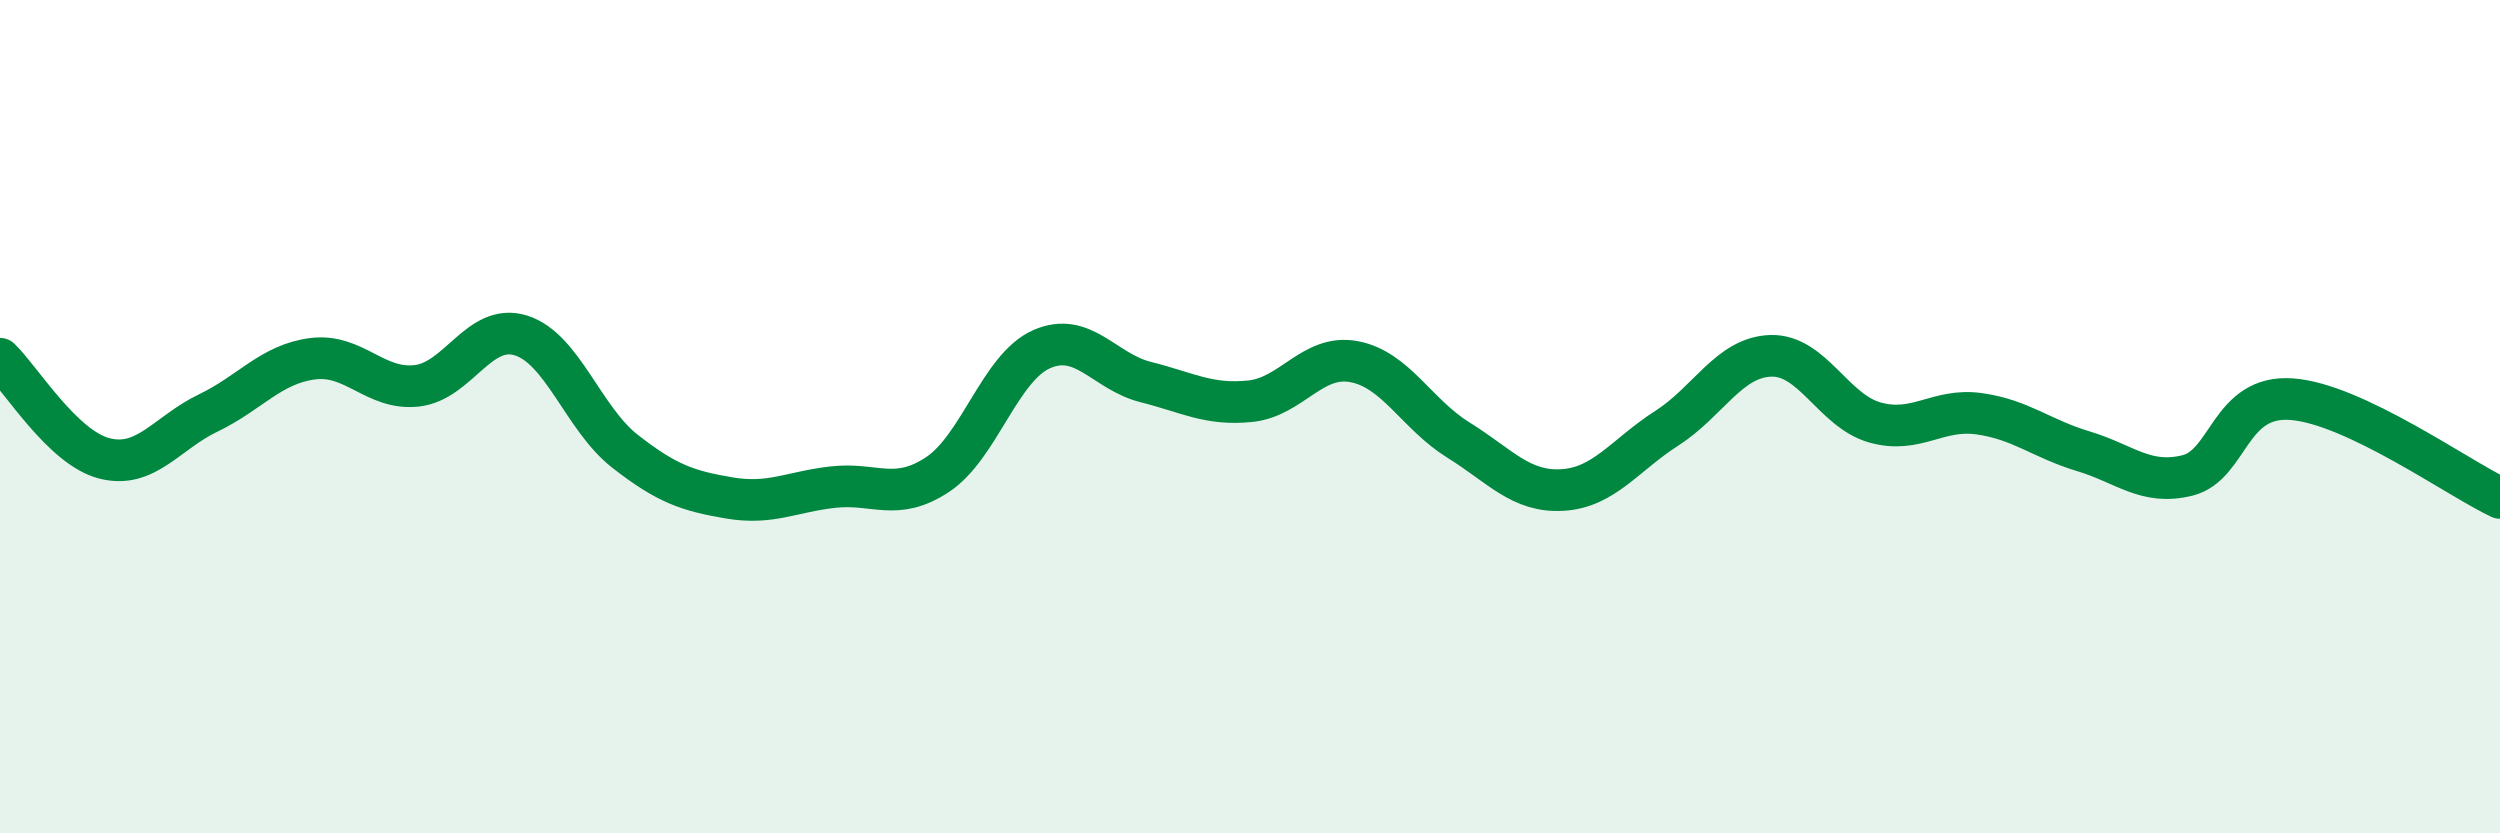
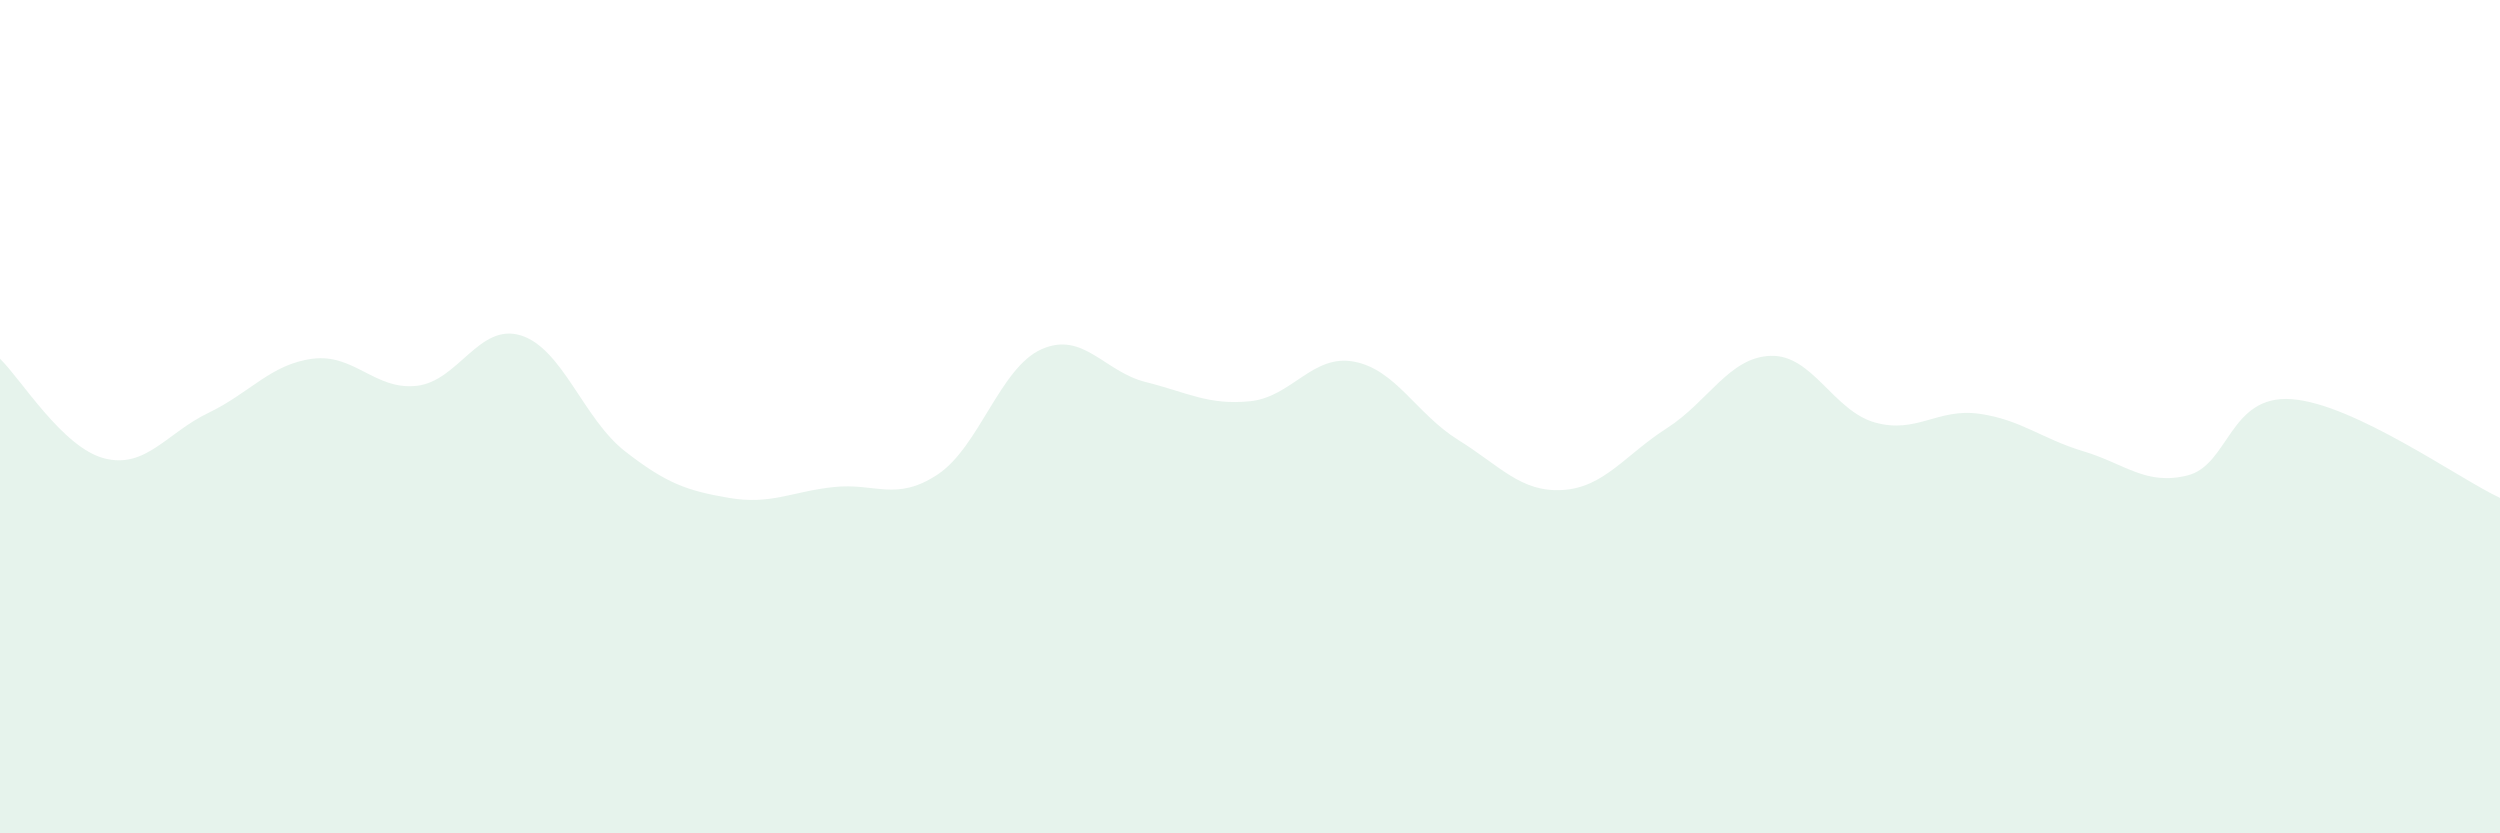
<svg xmlns="http://www.w3.org/2000/svg" width="60" height="20" viewBox="0 0 60 20">
  <path d="M 0,8.61 C 0.5,9.09 1.5,10.74 2.5,11 C 3.5,11.26 4,10.39 5,9.91 C 6,9.43 6.5,8.74 7.5,8.61 C 8.5,8.48 9,9.37 10,9.26 C 11,9.15 11.5,7.74 12.5,8.05 C 13.5,8.36 14,10.05 15,10.83 C 16,11.61 16.5,11.78 17.5,11.95 C 18.5,12.12 19,11.8 20,11.69 C 21,11.58 21.5,12.05 22.5,11.39 C 23.5,10.73 24,8.82 25,8.38 C 26,7.94 26.5,8.92 27.5,9.17 C 28.5,9.42 29,9.73 30,9.63 C 31,9.53 31.5,8.49 32.5,8.68 C 33.5,8.87 34,9.94 35,10.56 C 36,11.18 36.5,11.82 37.5,11.76 C 38.5,11.7 39,10.92 40,10.28 C 41,9.64 41.5,8.57 42.5,8.54 C 43.5,8.51 44,9.86 45,10.14 C 46,10.42 46.5,9.79 47.5,9.93 C 48.5,10.07 49,10.53 50,10.83 C 51,11.13 51.5,11.66 52.5,11.41 C 53.5,11.16 53.5,9.47 55,9.58 C 56.5,9.69 59,11.48 60,11.95L60 20L0 20Z" fill="#008740" opacity="0.1" stroke-linecap="round" stroke-linejoin="round" />
-   <path d="M 0,8.61 C 0.5,9.09 1.5,10.74 2.5,11 C 3.5,11.26 4,10.39 5,9.91 C 6,9.43 6.5,8.74 7.5,8.61 C 8.5,8.48 9,9.37 10,9.26 C 11,9.15 11.5,7.74 12.5,8.05 C 13.5,8.36 14,10.05 15,10.83 C 16,11.61 16.5,11.78 17.5,11.95 C 18.5,12.12 19,11.8 20,11.69 C 21,11.58 21.5,12.05 22.5,11.39 C 23.5,10.73 24,8.82 25,8.38 C 26,7.94 26.5,8.92 27.5,9.17 C 28.5,9.42 29,9.73 30,9.63 C 31,9.53 31.5,8.49 32.5,8.68 C 33.5,8.87 34,9.94 35,10.56 C 36,11.18 36.5,11.82 37.5,11.76 C 38.5,11.7 39,10.92 40,10.28 C 41,9.64 41.5,8.57 42.5,8.54 C 43.5,8.51 44,9.86 45,10.14 C 46,10.42 46.5,9.79 47.5,9.93 C 48.5,10.07 49,10.53 50,10.83 C 51,11.13 51.5,11.66 52.5,11.41 C 53.5,11.16 53.5,9.47 55,9.58 C 56.5,9.69 59,11.48 60,11.95" stroke="#008740" stroke-width="1" fill="none" stroke-linecap="round" stroke-linejoin="round" />
</svg>